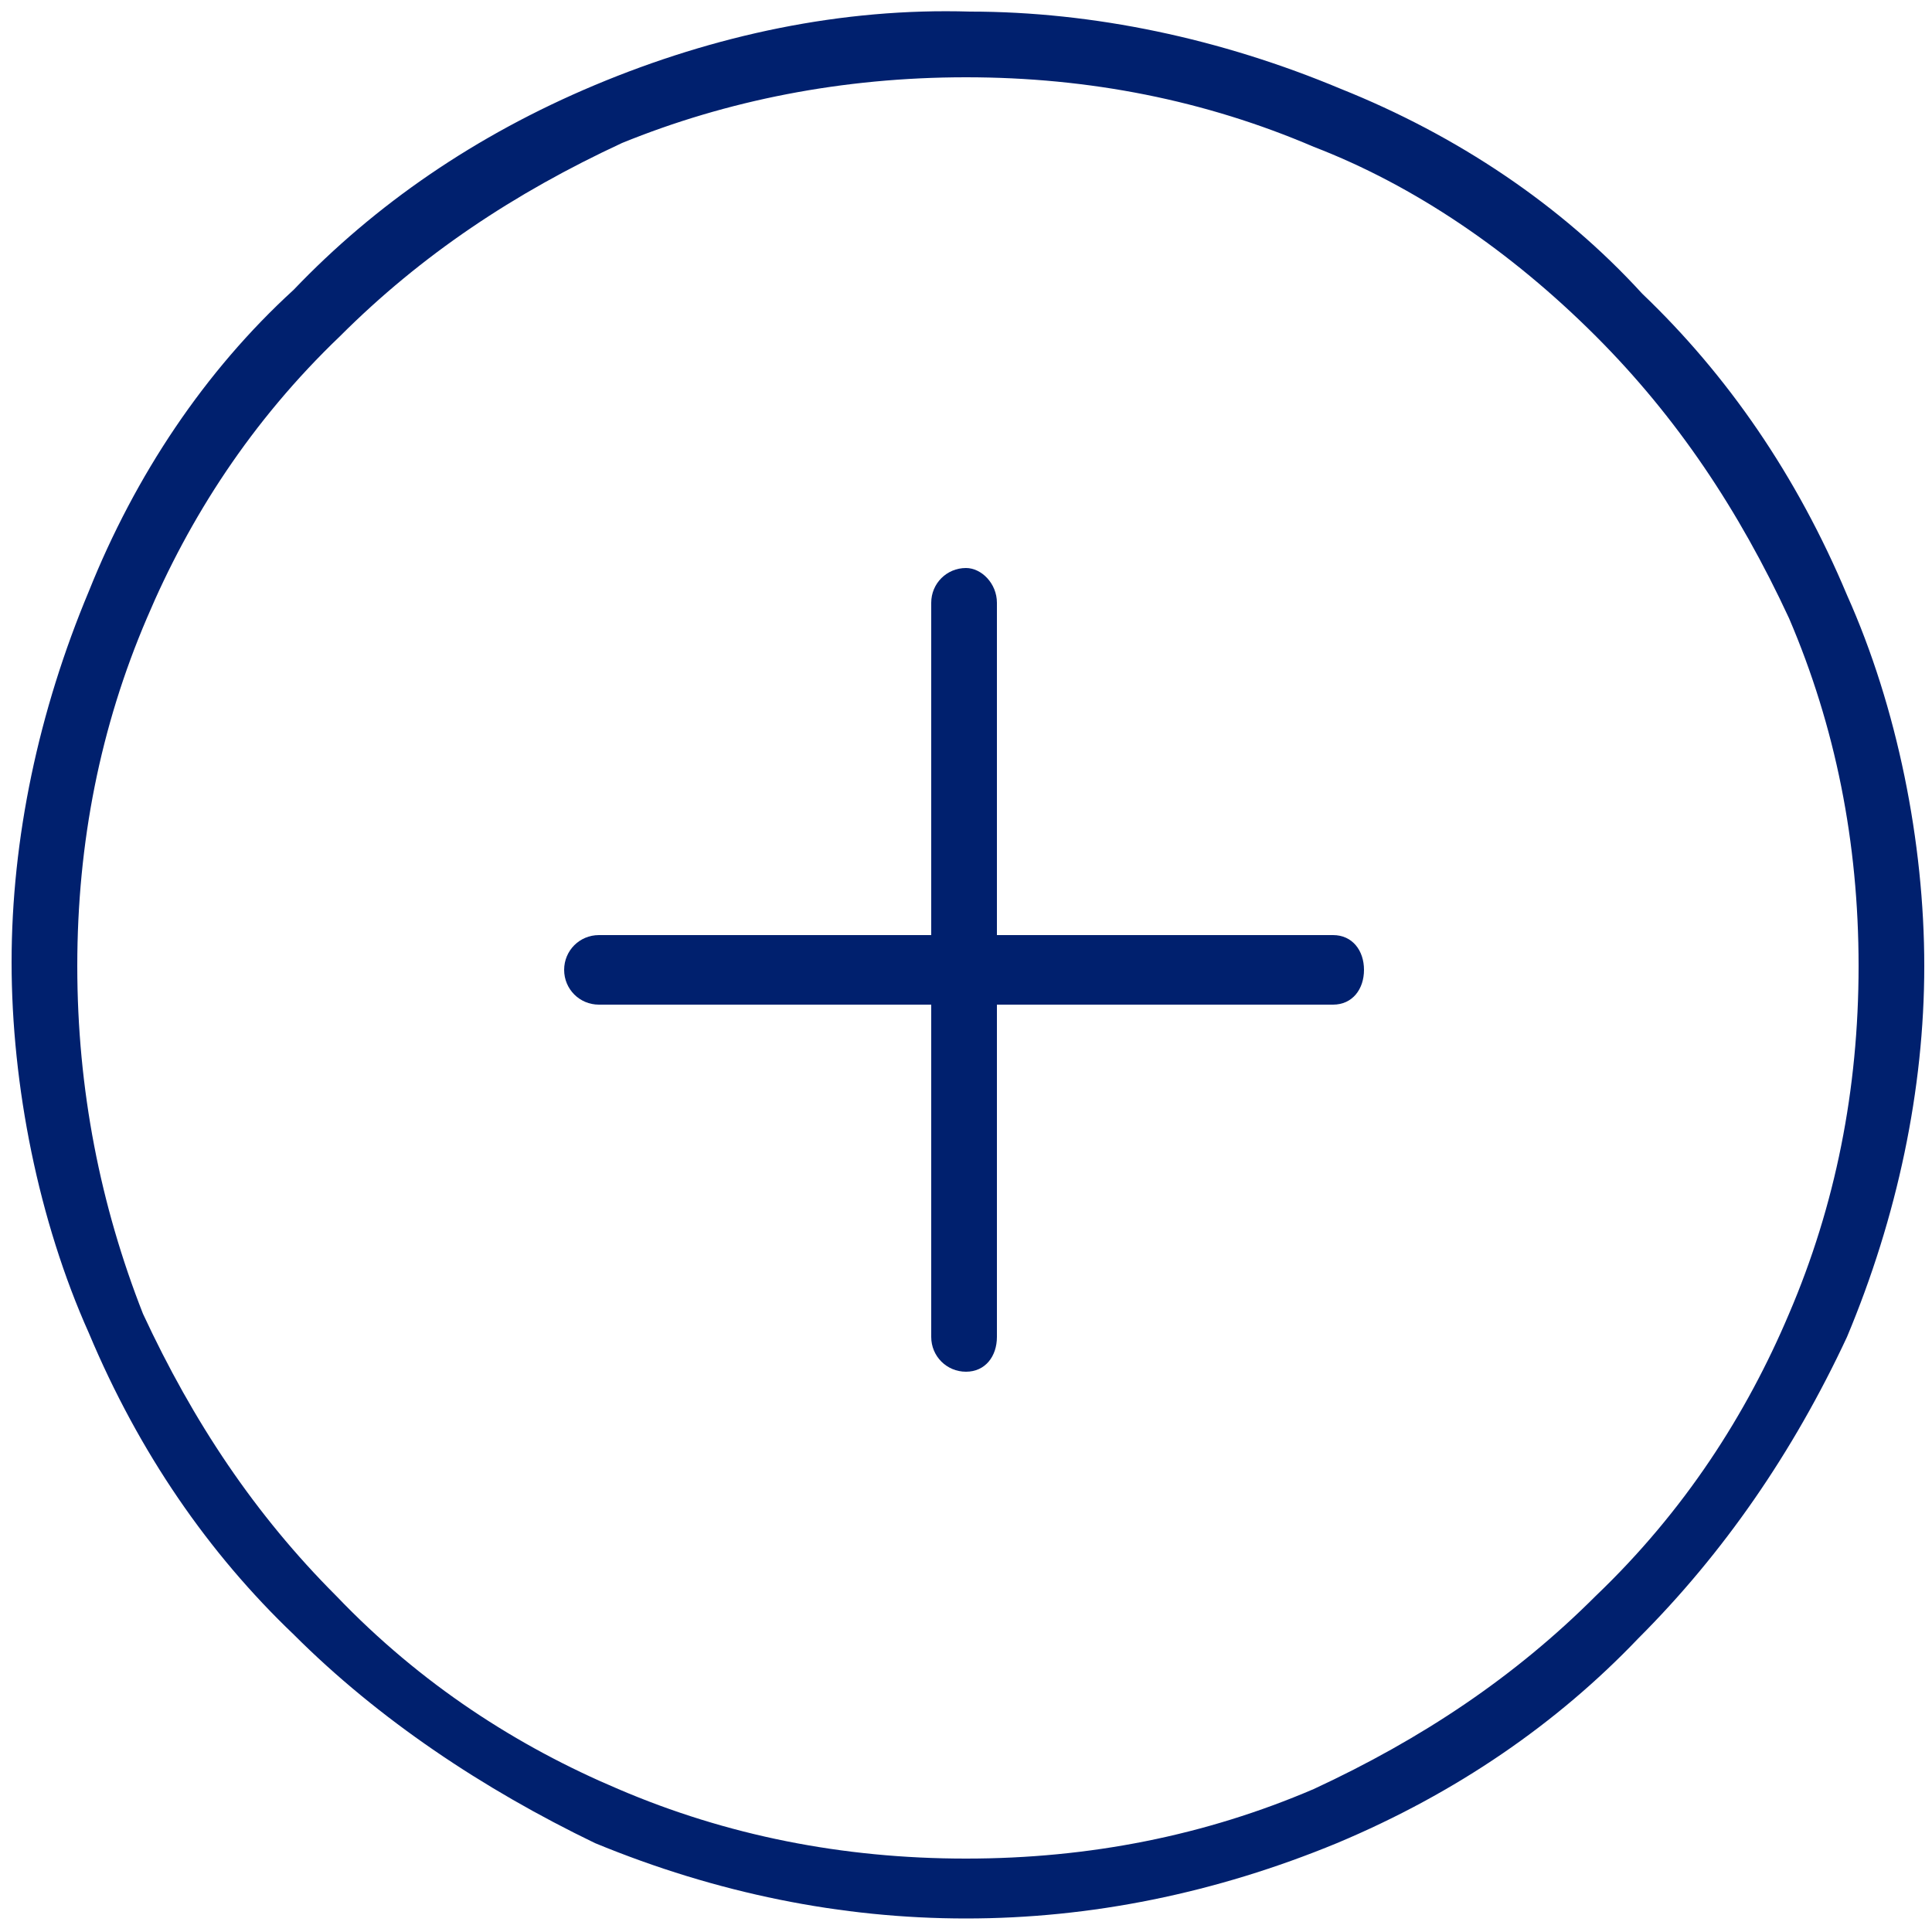
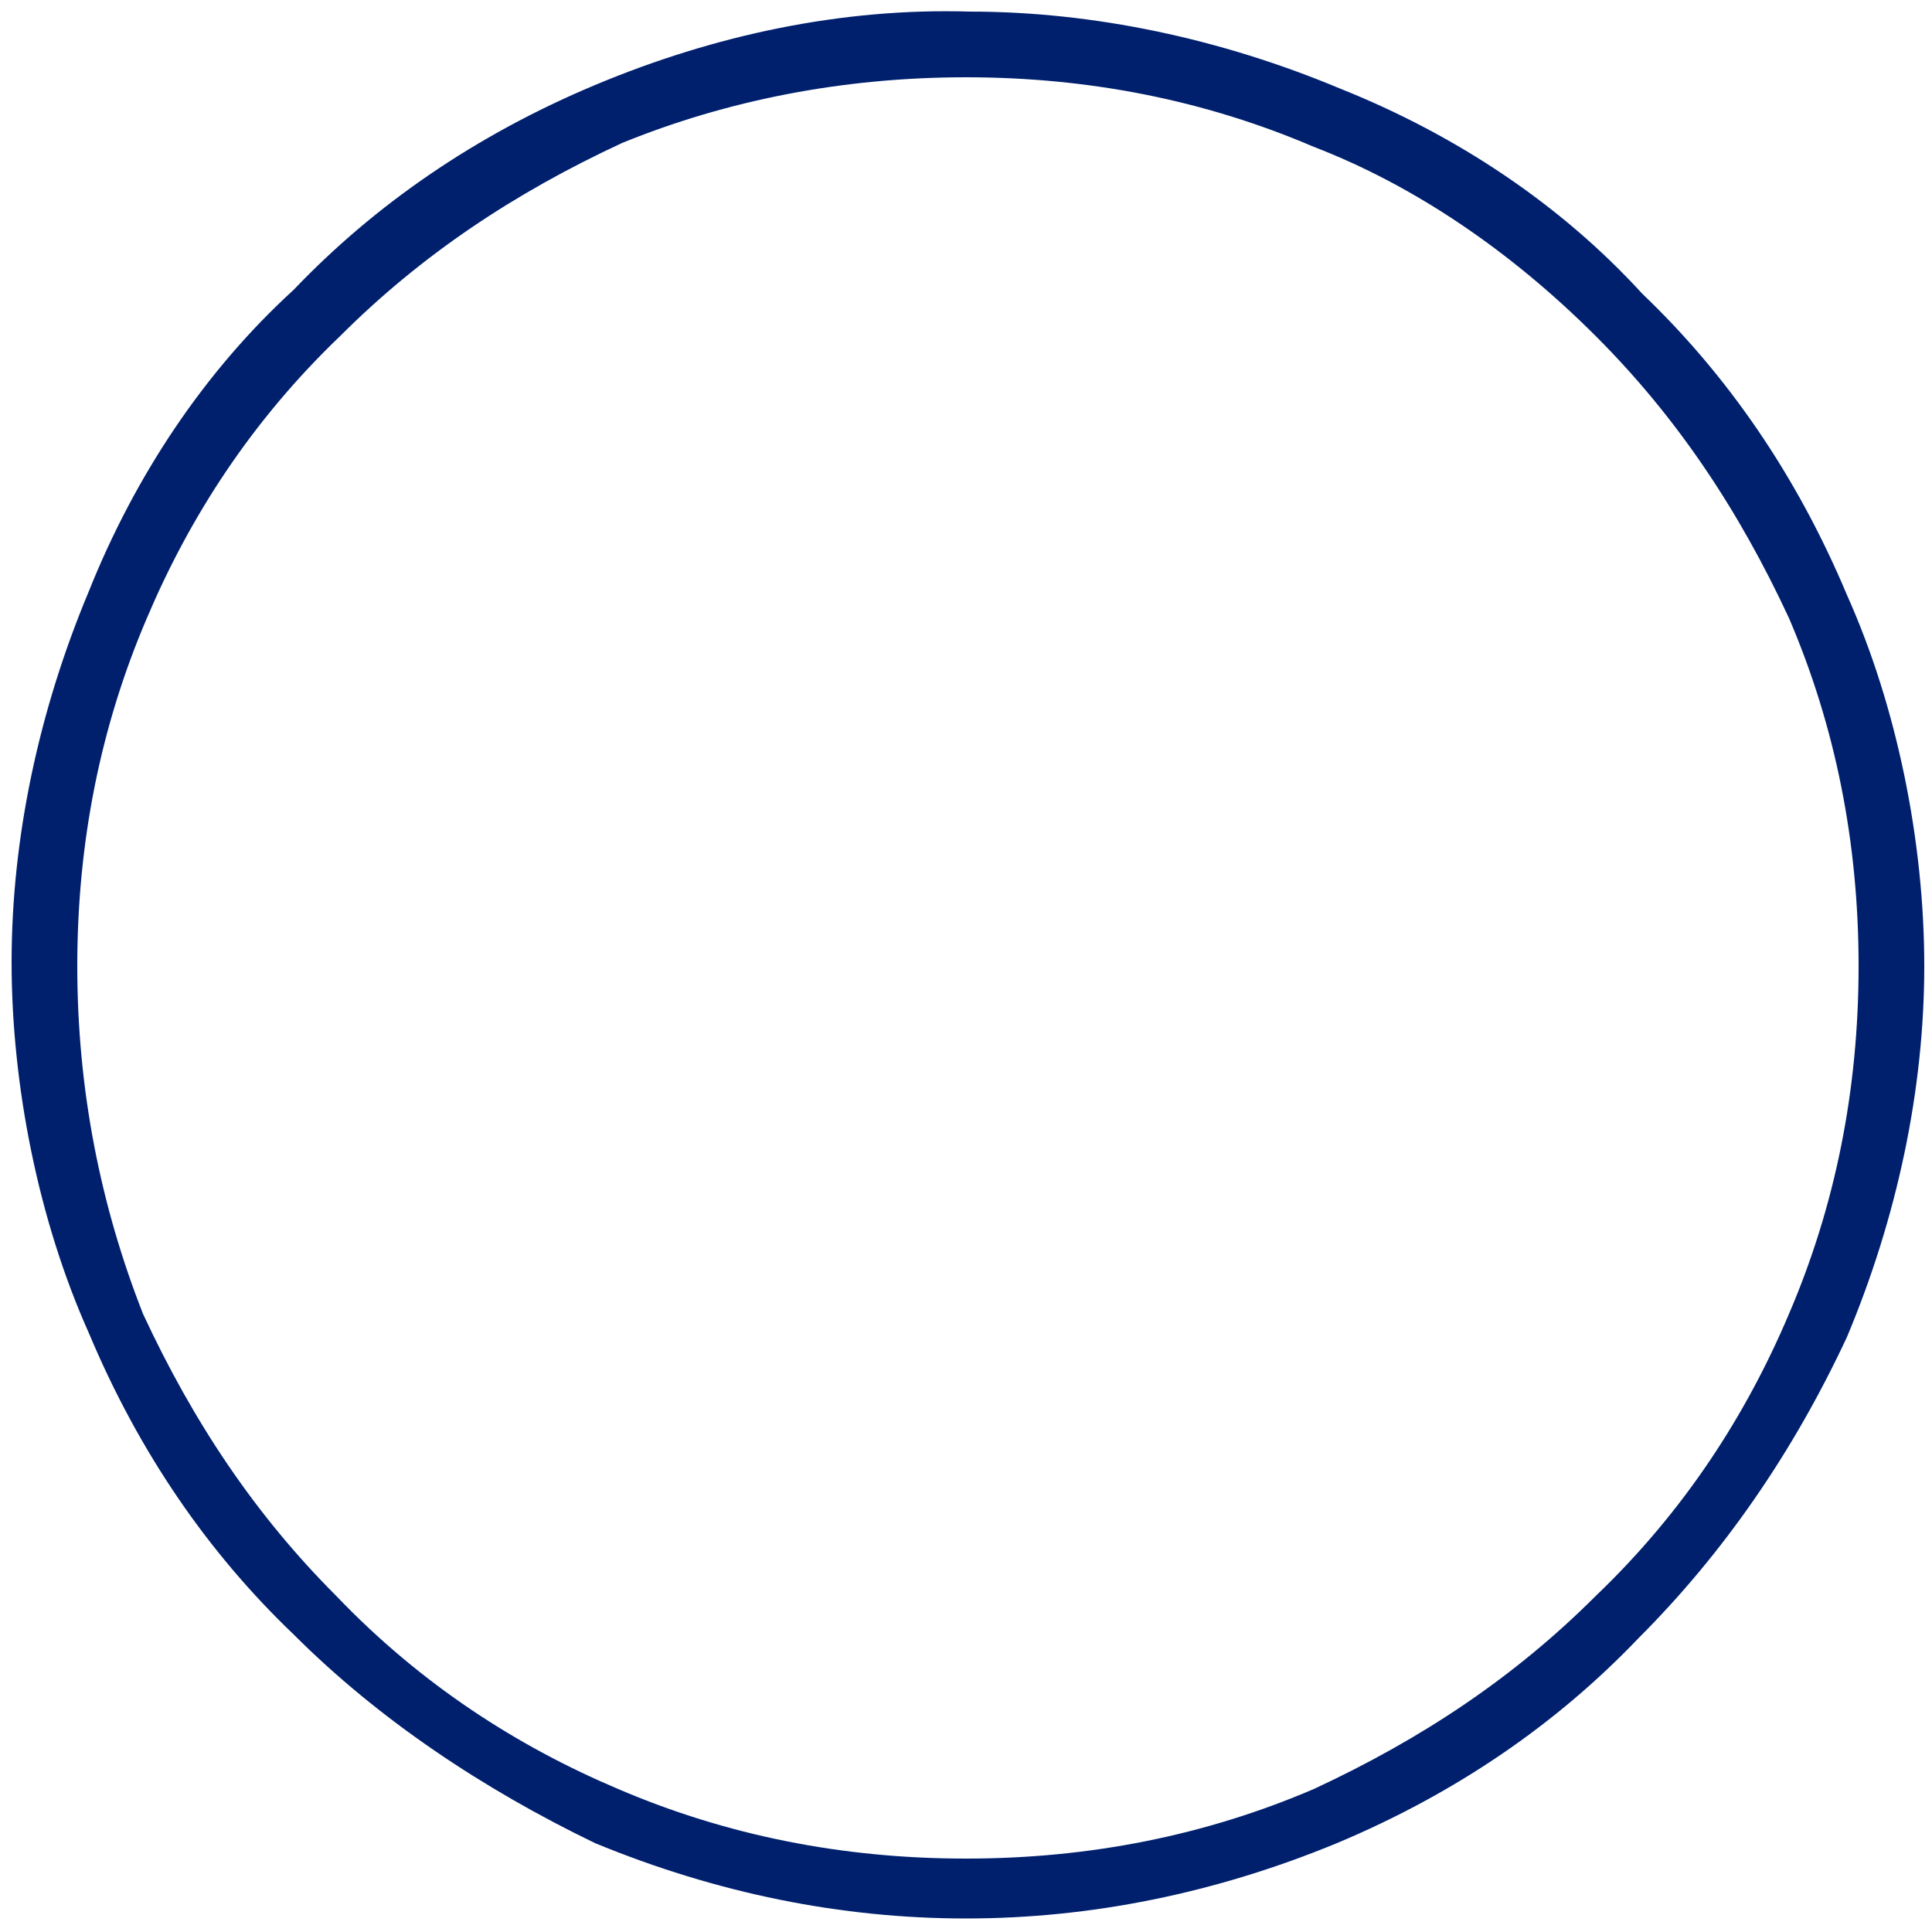
<svg xmlns="http://www.w3.org/2000/svg" version="1.1" id="Capa_1" x="0px" y="0px" viewBox="0 0 50 50" style="enable-background:new 0 0 50 50;" xml:space="preserve">
  <style type="text/css">
	.st0{fill:#00206E;}
</style>
-   <path class="st0" d="M34.5,24.2h-8.7v-8.6c0-0.5-0.4-0.9-0.8-0.9c-0.5,0-0.9,0.4-0.9,0.9v8.6h-8.6c-0.5,0-0.9,0.4-0.9,0.9  S15,26,15.5,26h8.6v8.6c0,0.5,0.4,0.9,0.9,0.9c0.5,0,0.8-0.4,0.8-0.9V26h8.7c0.5,0,0.8-0.4,0.8-0.9S35,24.2,34.5,24.2z" />
  <path class="st0" d="M15.4,2.2c-3.1,1.3-5.7,3.1-7.8,5.3c-2.3,2.1-4.1,4.8-5.3,7.8c-1.3,3.1-2,6.4-2,9.6c0,3.2,0.7,6.7,2,9.6  c1.3,3.1,3.1,5.7,5.3,7.8c2.2,2.2,4.9,4,7.8,5.4c6.3,2.6,12.9,2.6,19.2,0c3.1-1.3,5.7-3.1,7.8-5.3c2.2-2.2,4-4.8,5.4-7.8  c1.3-3.1,2-6.4,2-9.6c0-3.2-0.7-6.7-2-9.6c-1.3-3.1-3.1-5.7-5.3-7.8c-2.1-2.3-4.8-4.1-7.8-5.3l0,0c-3.1-1.3-6.4-2-9.6-2  C21.8,0.2,18.5,0.9,15.4,2.2z M41.3,8.7c2.1,2.1,3.7,4.5,5,7.3c1.2,2.8,1.8,5.8,1.8,9c0,3.2-0.6,6.2-1.8,9c-1.1,2.6-2.7,5.1-5,7.3  c-2.1,2.1-4.5,3.7-7.3,5c-2.8,1.2-5.8,1.8-9,1.8c-3.2,0-6.2-0.6-9-1.8c-2.6-1.1-5.1-2.7-7.3-5c-2.1-2.1-3.7-4.5-5-7.3  C2.6,31.2,2,28.2,2,25c0-3.2,0.6-6.2,1.8-9c1.1-2.6,2.7-5.1,5-7.3c2.1-2.1,4.5-3.7,7.3-5C18.8,2.6,21.8,2,25,2c3.2,0,6.2,0.6,9,1.8  C36.6,4.8,39.1,6.5,41.3,8.7z" />
</svg>